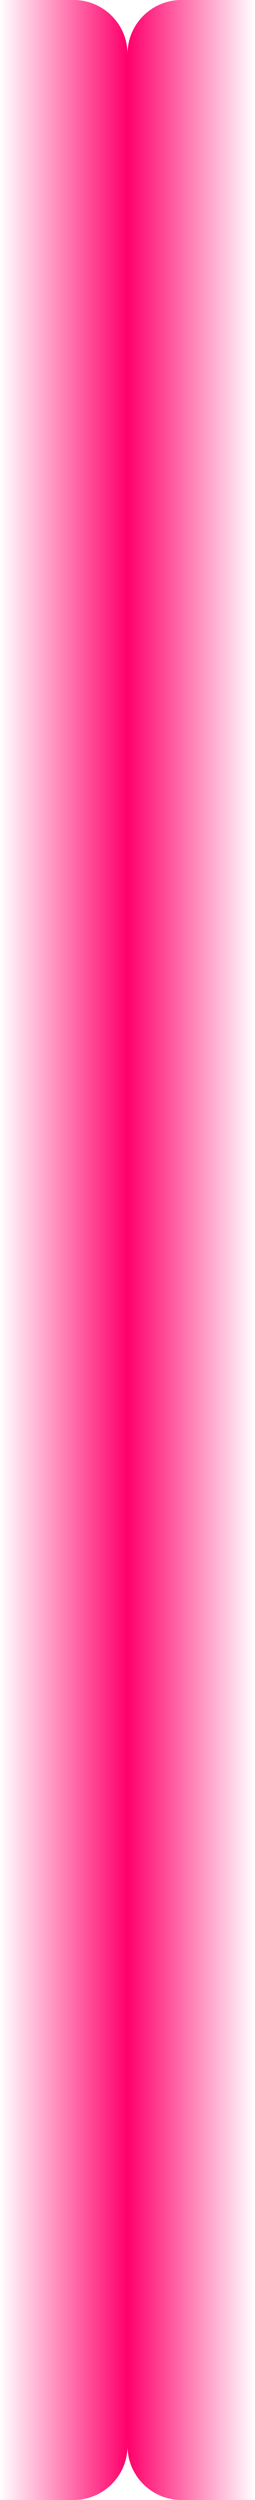
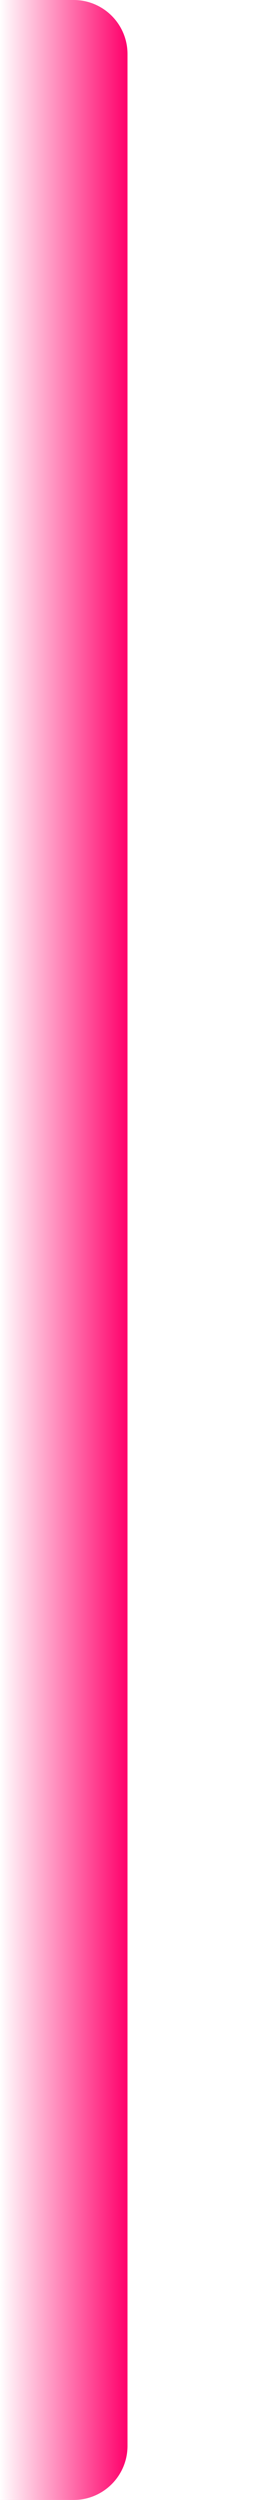
<svg xmlns="http://www.w3.org/2000/svg" width="142" height="1388" viewBox="0 0 142 1388" fill="none">
  <path d="M41 3.74188e-07C57.569 1.6753e-07 71 13.431 71 30L71 1358C71 1374.57 57.569 1388 41 1388L-7.06372e-06 1388L-2.28882e-05 8.85579e-07L41 3.74188e-07Z" fill="url(#paint0_linear_148_8332)" />
-   <path d="M101 1388C84.431 1388 71 1374.57 71 1358L71 30C71 13.431 84.431 0 101 0H142L142 1388H101Z" fill="url(#paint1_linear_148_8332)" />
  <defs>
    <linearGradient id="paint0_linear_148_8332" x1="71" y1="694" x2="-1.4976e-05" y2="694" gradientUnits="userSpaceOnUse">
      <stop stop-color="#FF006B" />
      <stop offset="1" stop-color="#FF006B" stop-opacity="0" />
    </linearGradient>
    <linearGradient id="paint1_linear_148_8332" x1="71" y1="694" x2="142" y2="694" gradientUnits="userSpaceOnUse">
      <stop stop-color="#FF006B" />
      <stop offset="1" stop-color="#FF006B" stop-opacity="0" />
    </linearGradient>
  </defs>
</svg>